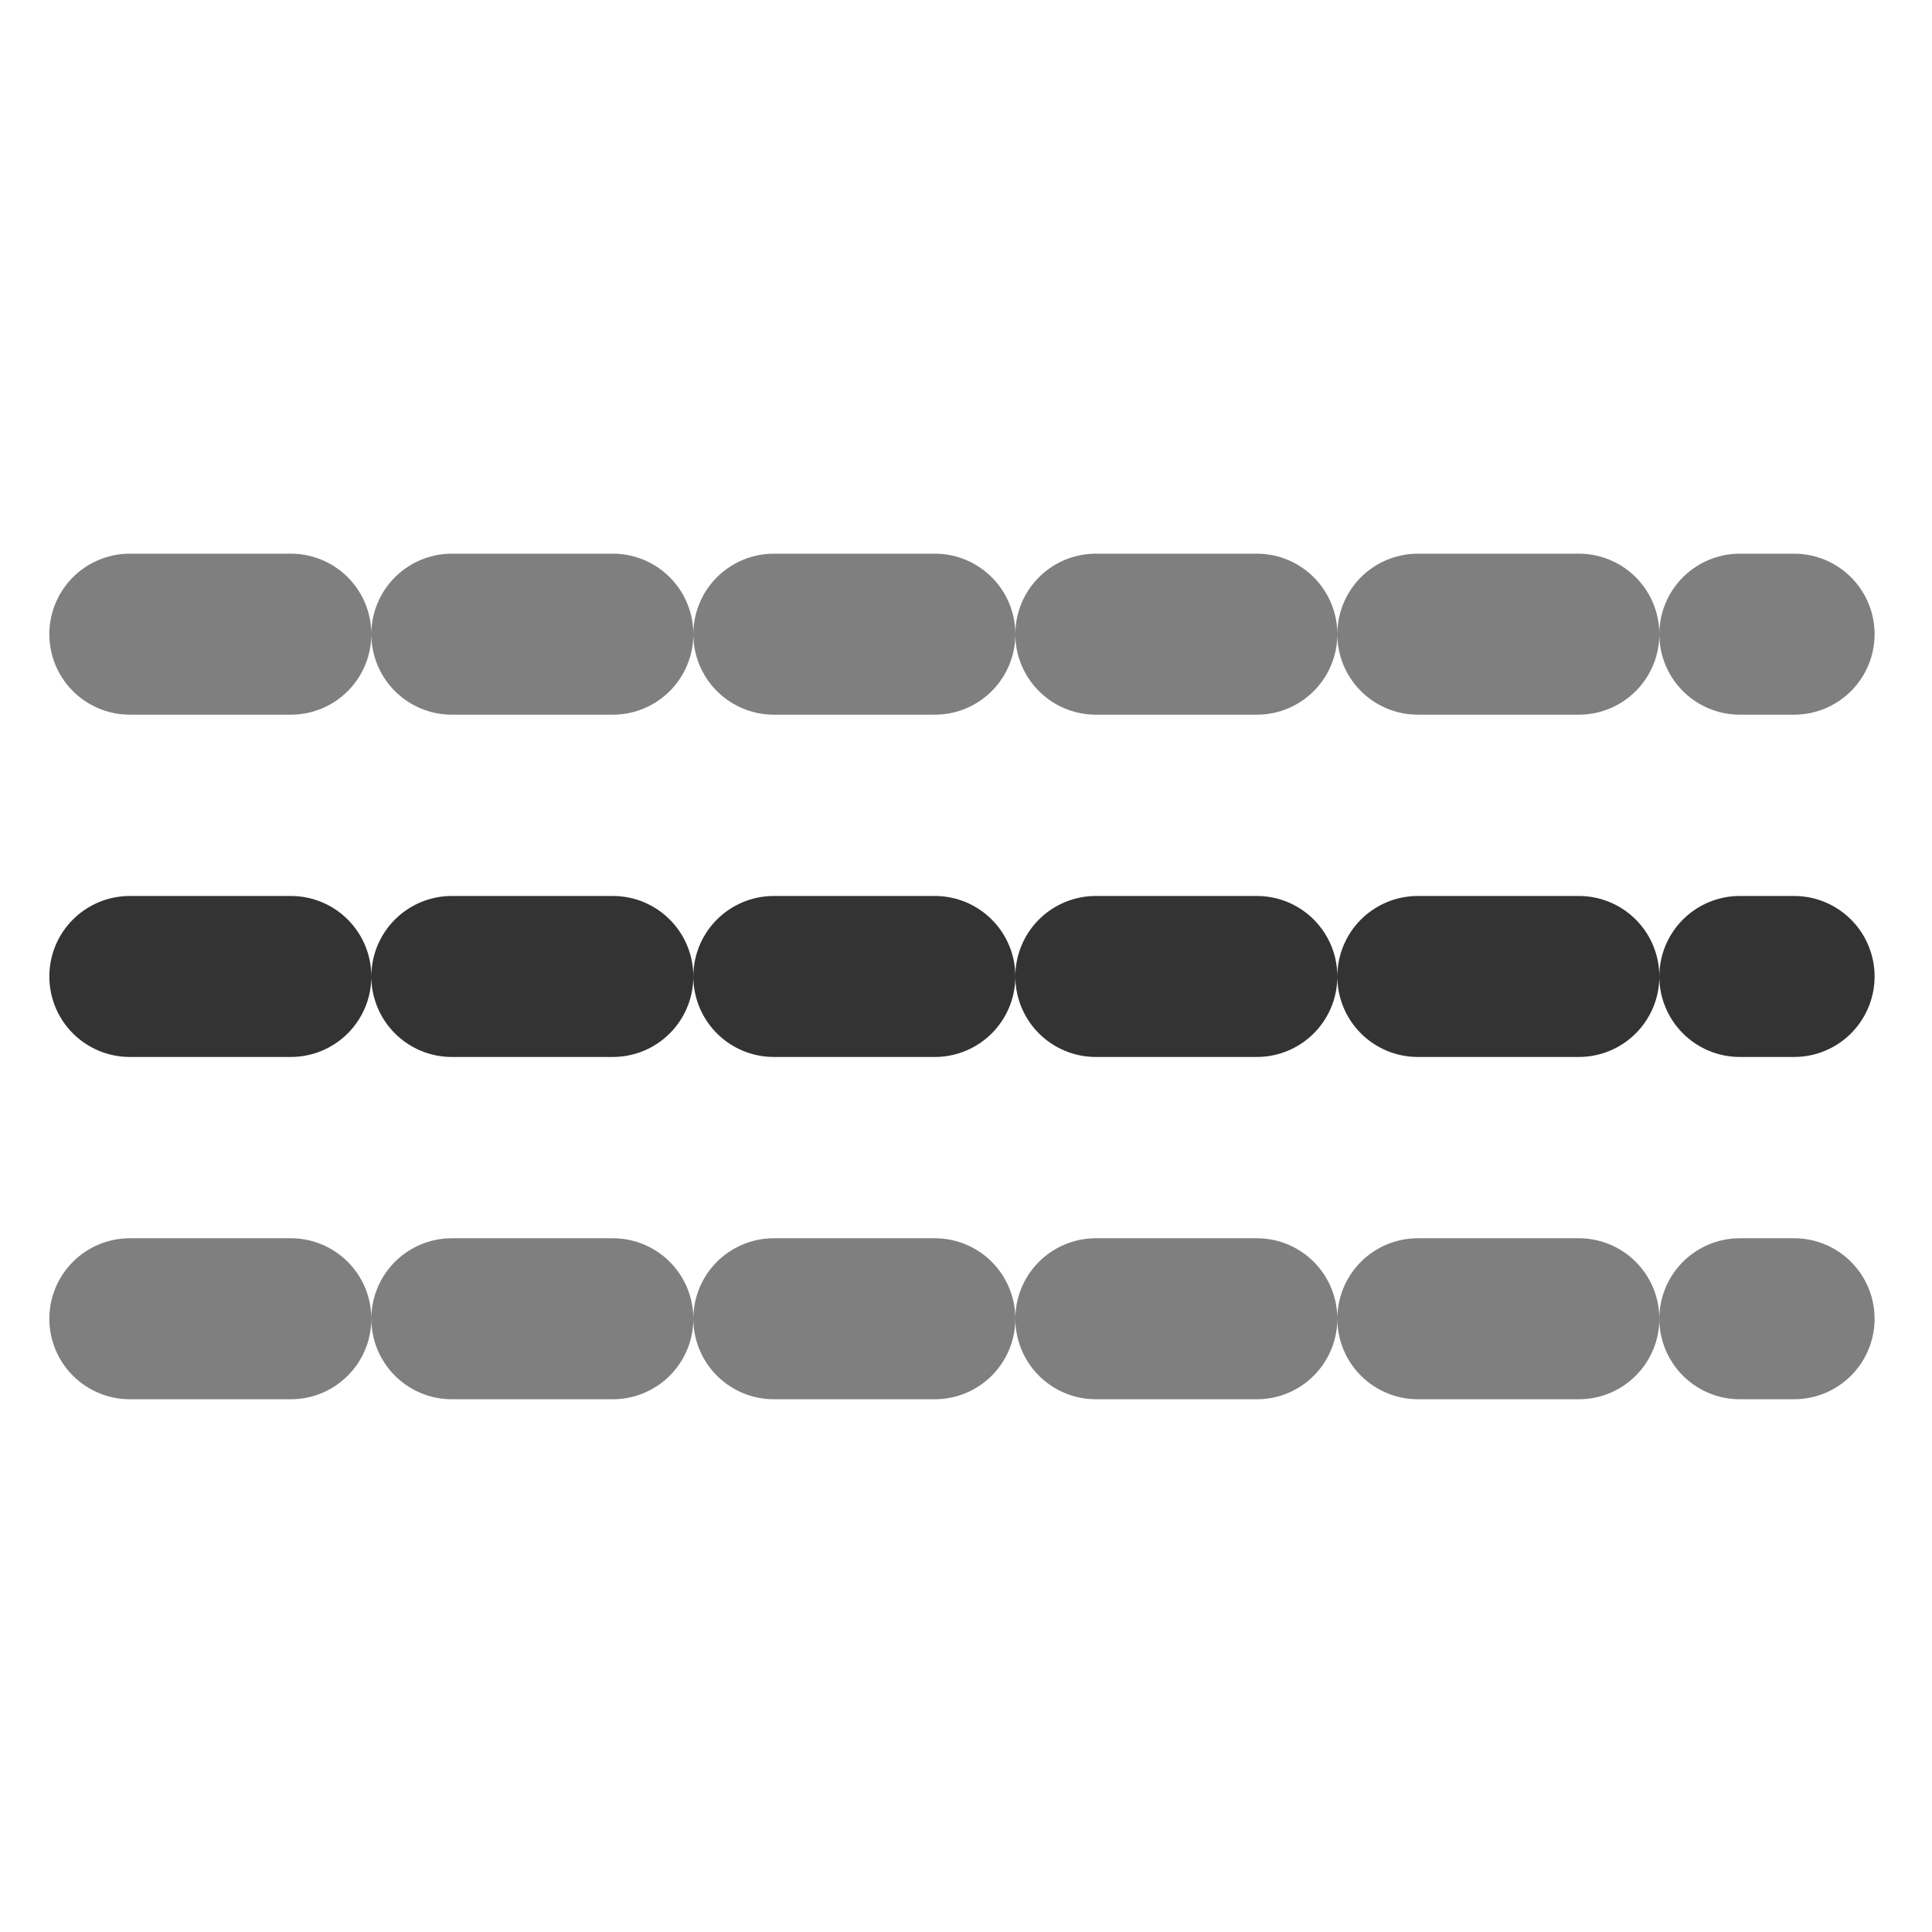
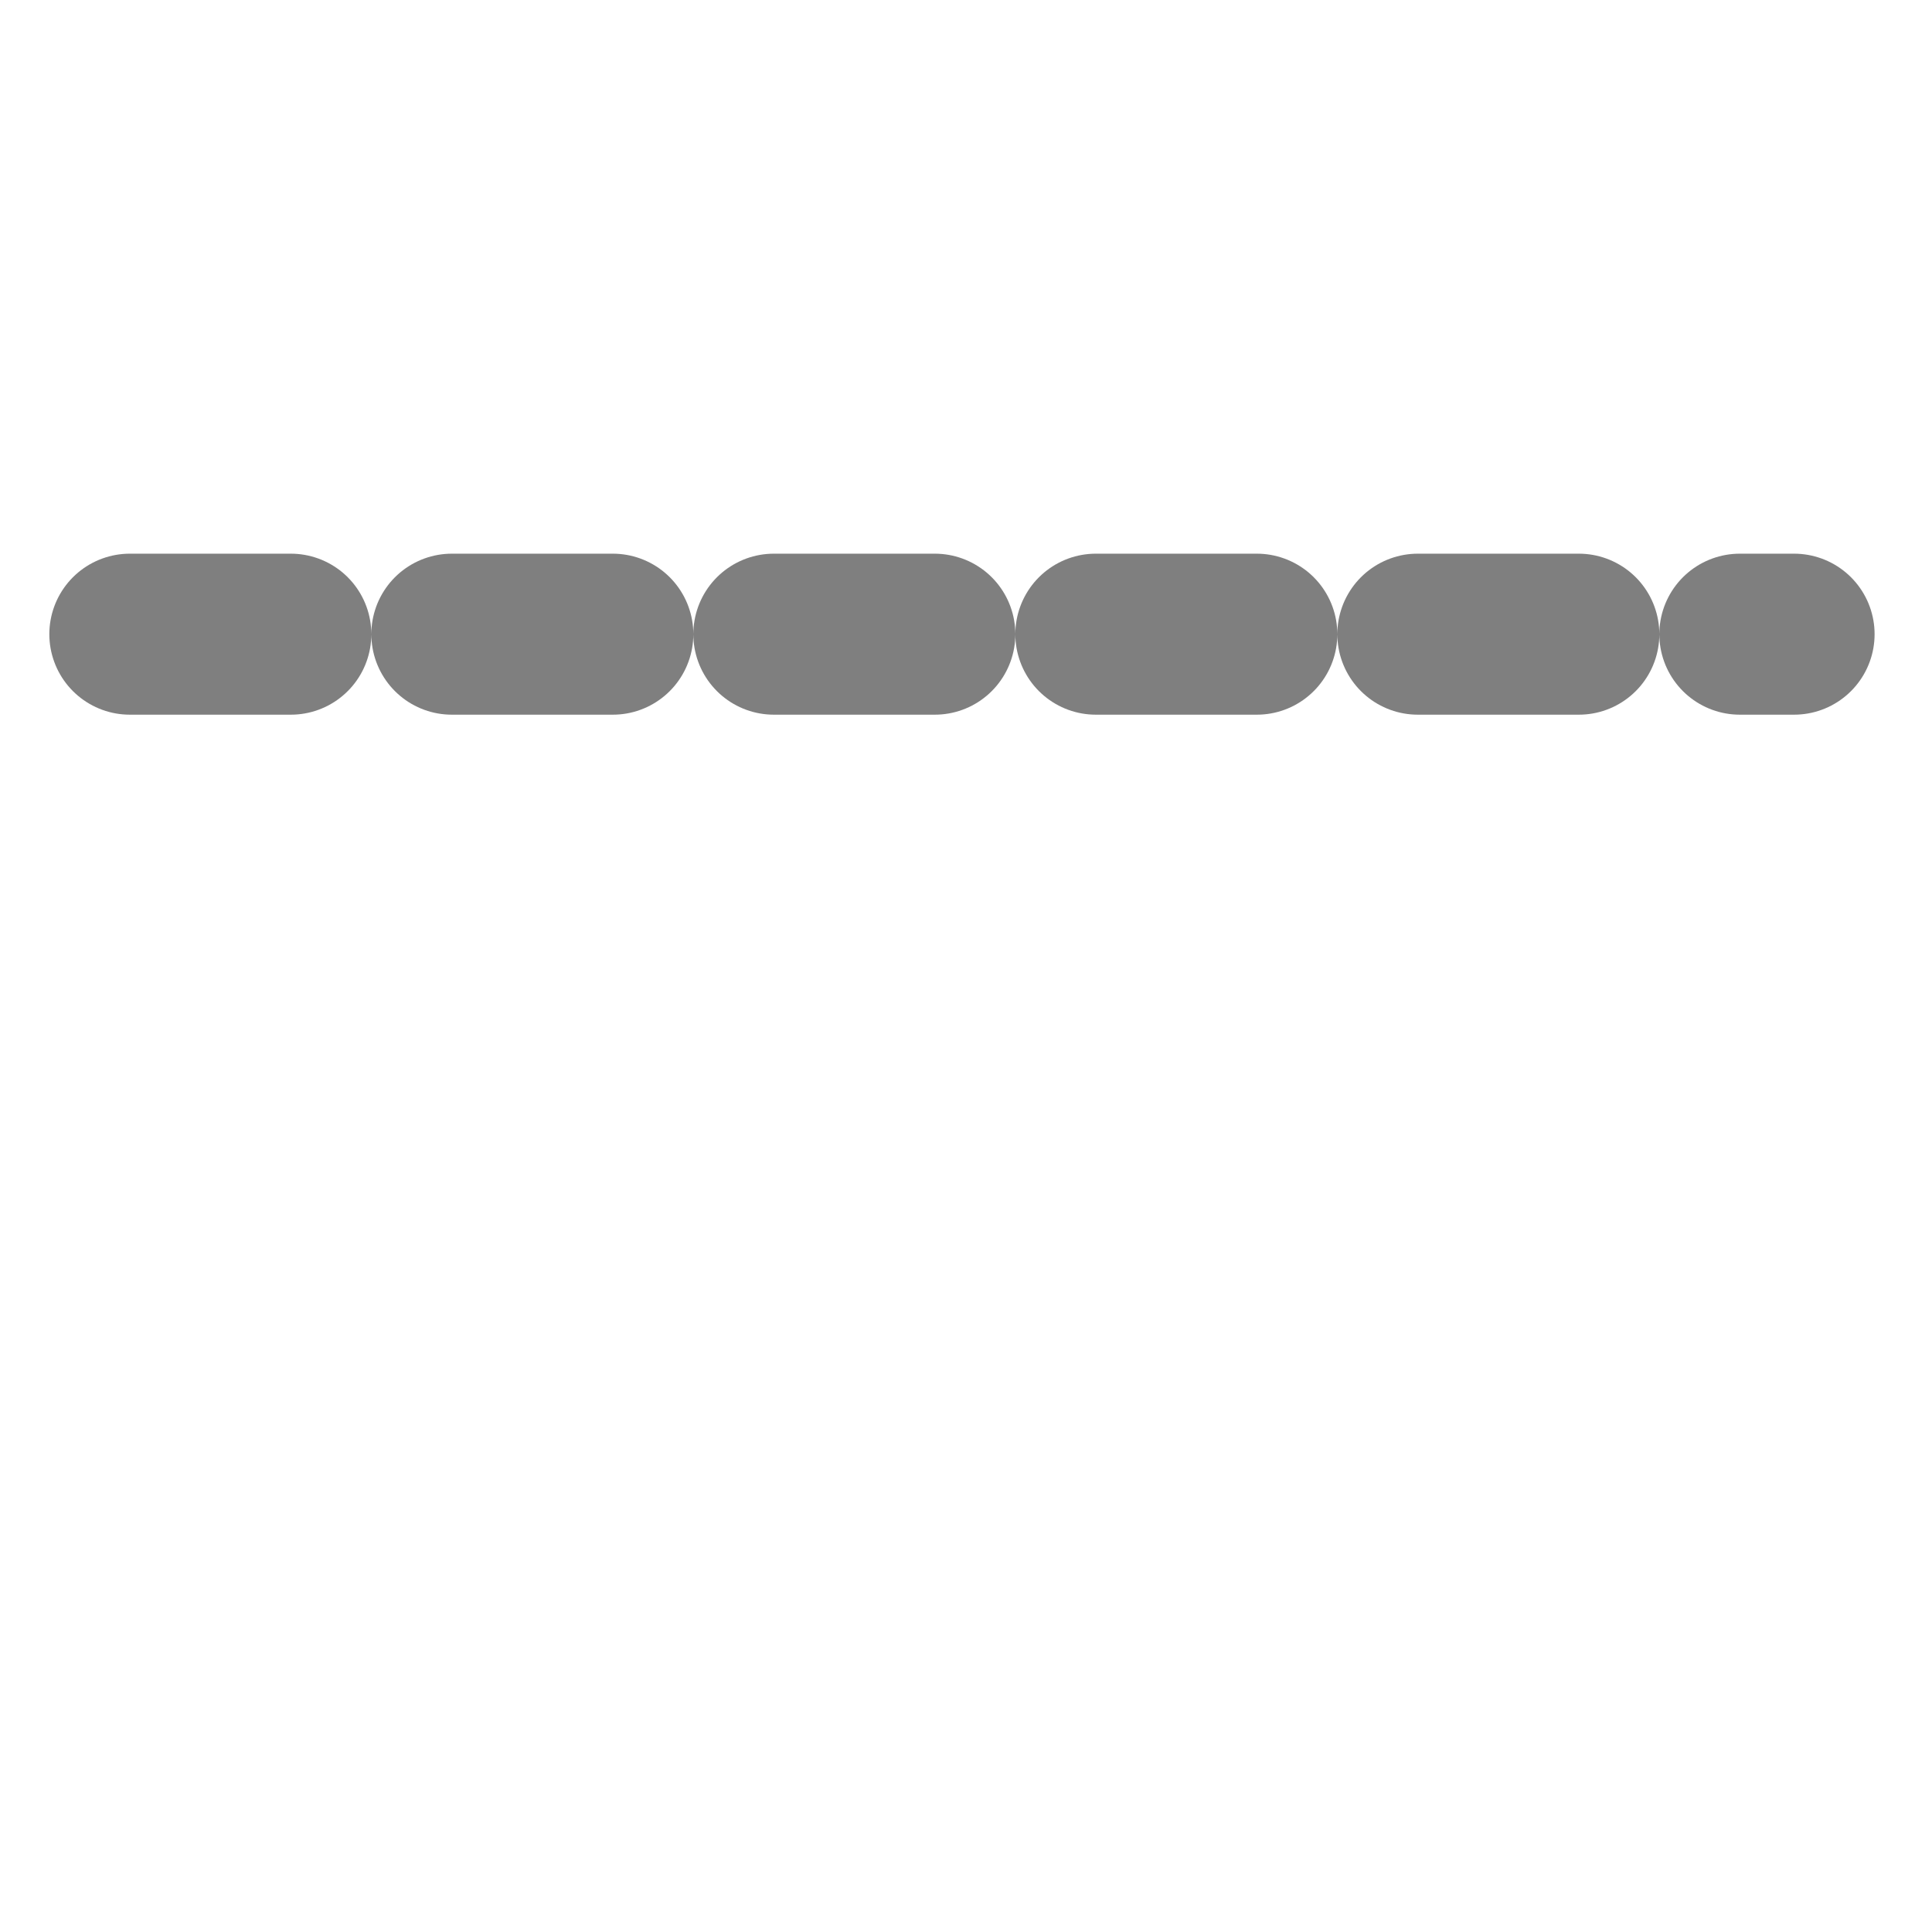
<svg xmlns="http://www.w3.org/2000/svg" xmlns:ns1="http://sodipodi.sourceforge.net/DTD/sodipodi-0.dtd" xmlns:ns2="http://www.inkscape.org/namespaces/inkscape" xmlns:xlink="http://www.w3.org/1999/xlink" version="1.0" x="0" y="0" width="60" height="60" id="svg1" ns1:version="0.32" ns2:version="0.38.1" ns1:docname="guides_horizontal.svg" ns1:docbase="/home/danny/flat/scalable/actions">
  <ns1:namedview id="base" pagecolor="#ffffff" bordercolor="#666666" borderopacity="1.0" ns2:pageopacity="0.0" ns2:pageshadow="2" ns2:zoom="6.9465337" ns2:cx="38.907623" ns2:cy="21.231218" ns2:window-width="1016" ns2:window-height="685" ns2:window-x="0" ns2:window-y="0" showguides="true" snaptoguides="true" />
  <defs id="defs3">
    <linearGradient id="linearGradient772">
      <stop style="stop-color:#000;stop-opacity:1;" offset="0" id="stop773" />
      <stop style="stop-color:#fff;stop-opacity:1;" offset="1" id="stop774" />
    </linearGradient>
    <linearGradient xlink:href="#linearGradient772" id="linearGradient775" />
  </defs>
-   <path style="fill:none;fill-opacity:0.75;fill-rule:evenodd;stroke:#333333;stroke-width:5;stroke-linecap:round;stroke-linejoin:round;stroke-dasharray:5 5;stroke-dashoffset:0;stroke-opacity:1;" d="M 4.032,29.065 L 55.717,29.065" id="path967" ns1:nodetypes="cc" ns1:stroke-cmyk="(0.0000000 0.0000000 0.0000000 0.80000001)" transform="translate(0,1.26)" />
-   <path style="fill:none;fill-opacity:0.75;fill-rule:evenodd;stroke:#7f7f7f;stroke-width:5;stroke-linecap:round;stroke-linejoin:round;stroke-dasharray:5 5 ;stroke-dashoffset:0;" d="M 4.032,39.695 L 55.717,39.695" id="path831" ns1:nodetypes="cc" ns1:stroke-cmyk="(0.0000000 0.0000000 0.0000000 0.50000000)" transform="translate(0,1.26)" />
  <path style="fill:none;fill-opacity:0.75;fill-rule:evenodd;stroke:#7f7f7f;stroke-width:5;stroke-linecap:round;stroke-linejoin:round;stroke-dasharray:5 5;stroke-dashoffset:0;" d="M 4.032,18.435 L 55.717,18.435" id="path832" ns1:nodetypes="cc" ns1:stroke-cmyk="(0.0000000 0.0000000 0.0000000 0.50000000)" transform="translate(0,1.26)" />
</svg>